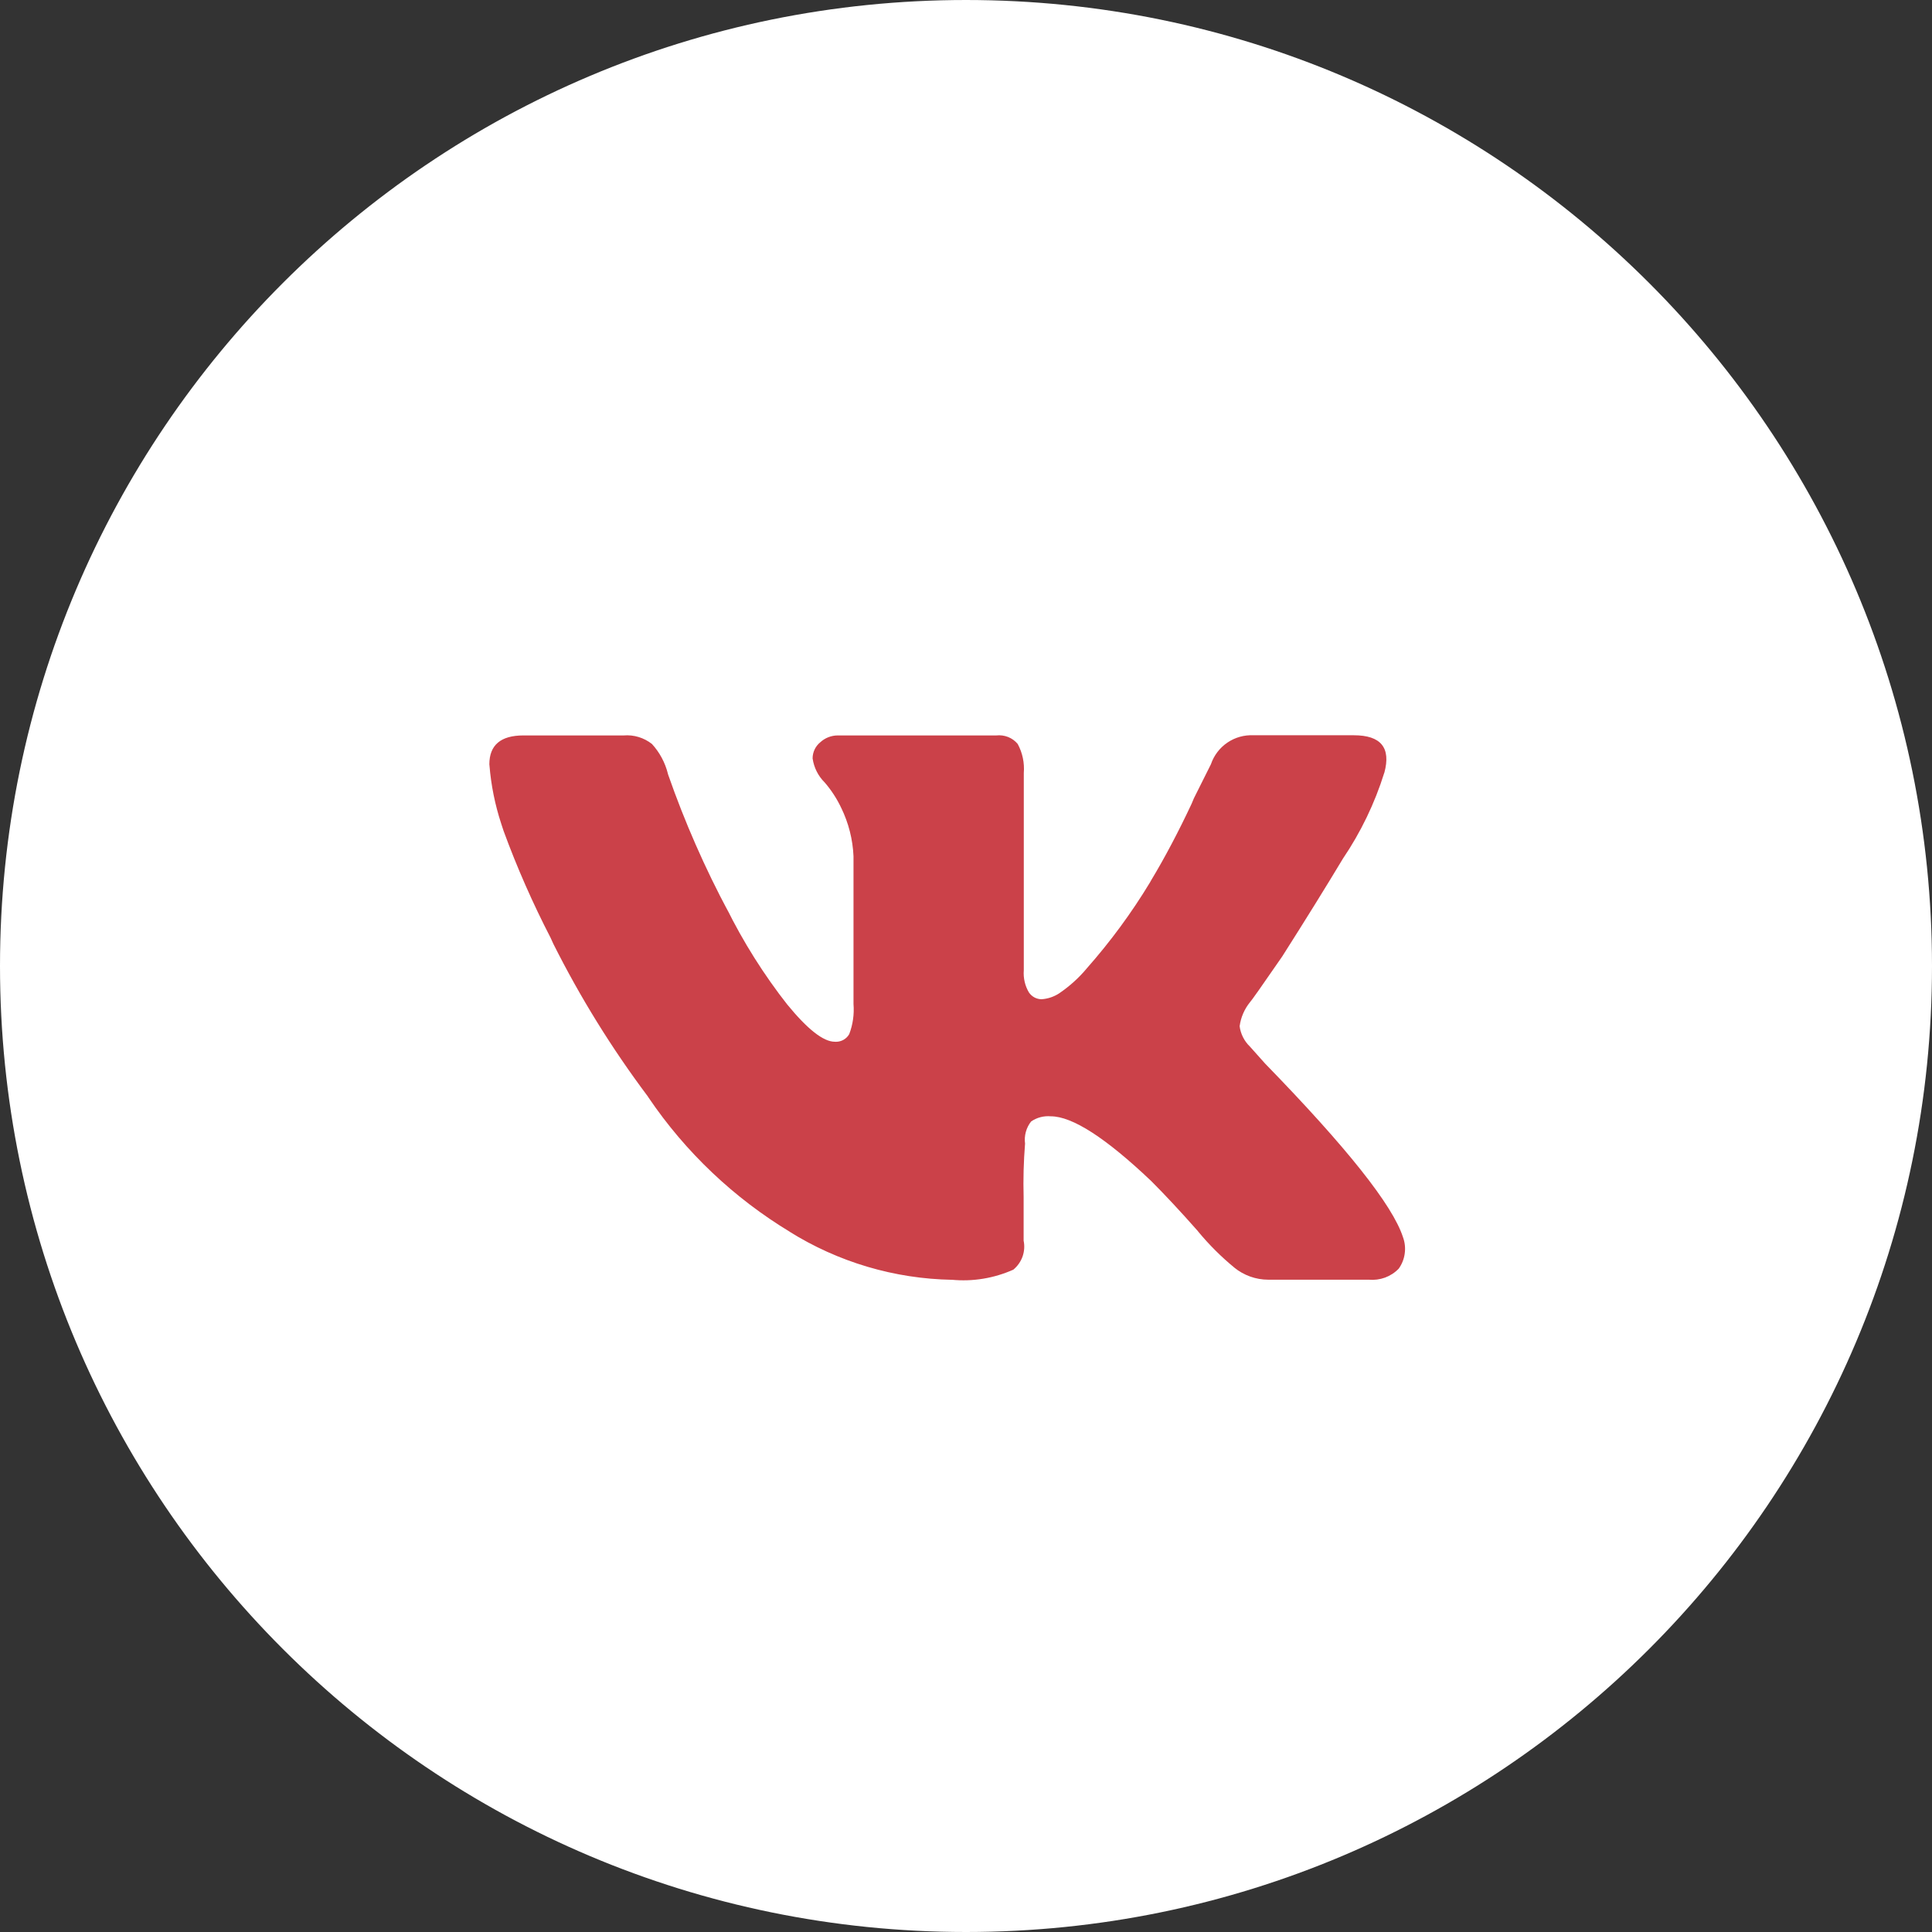
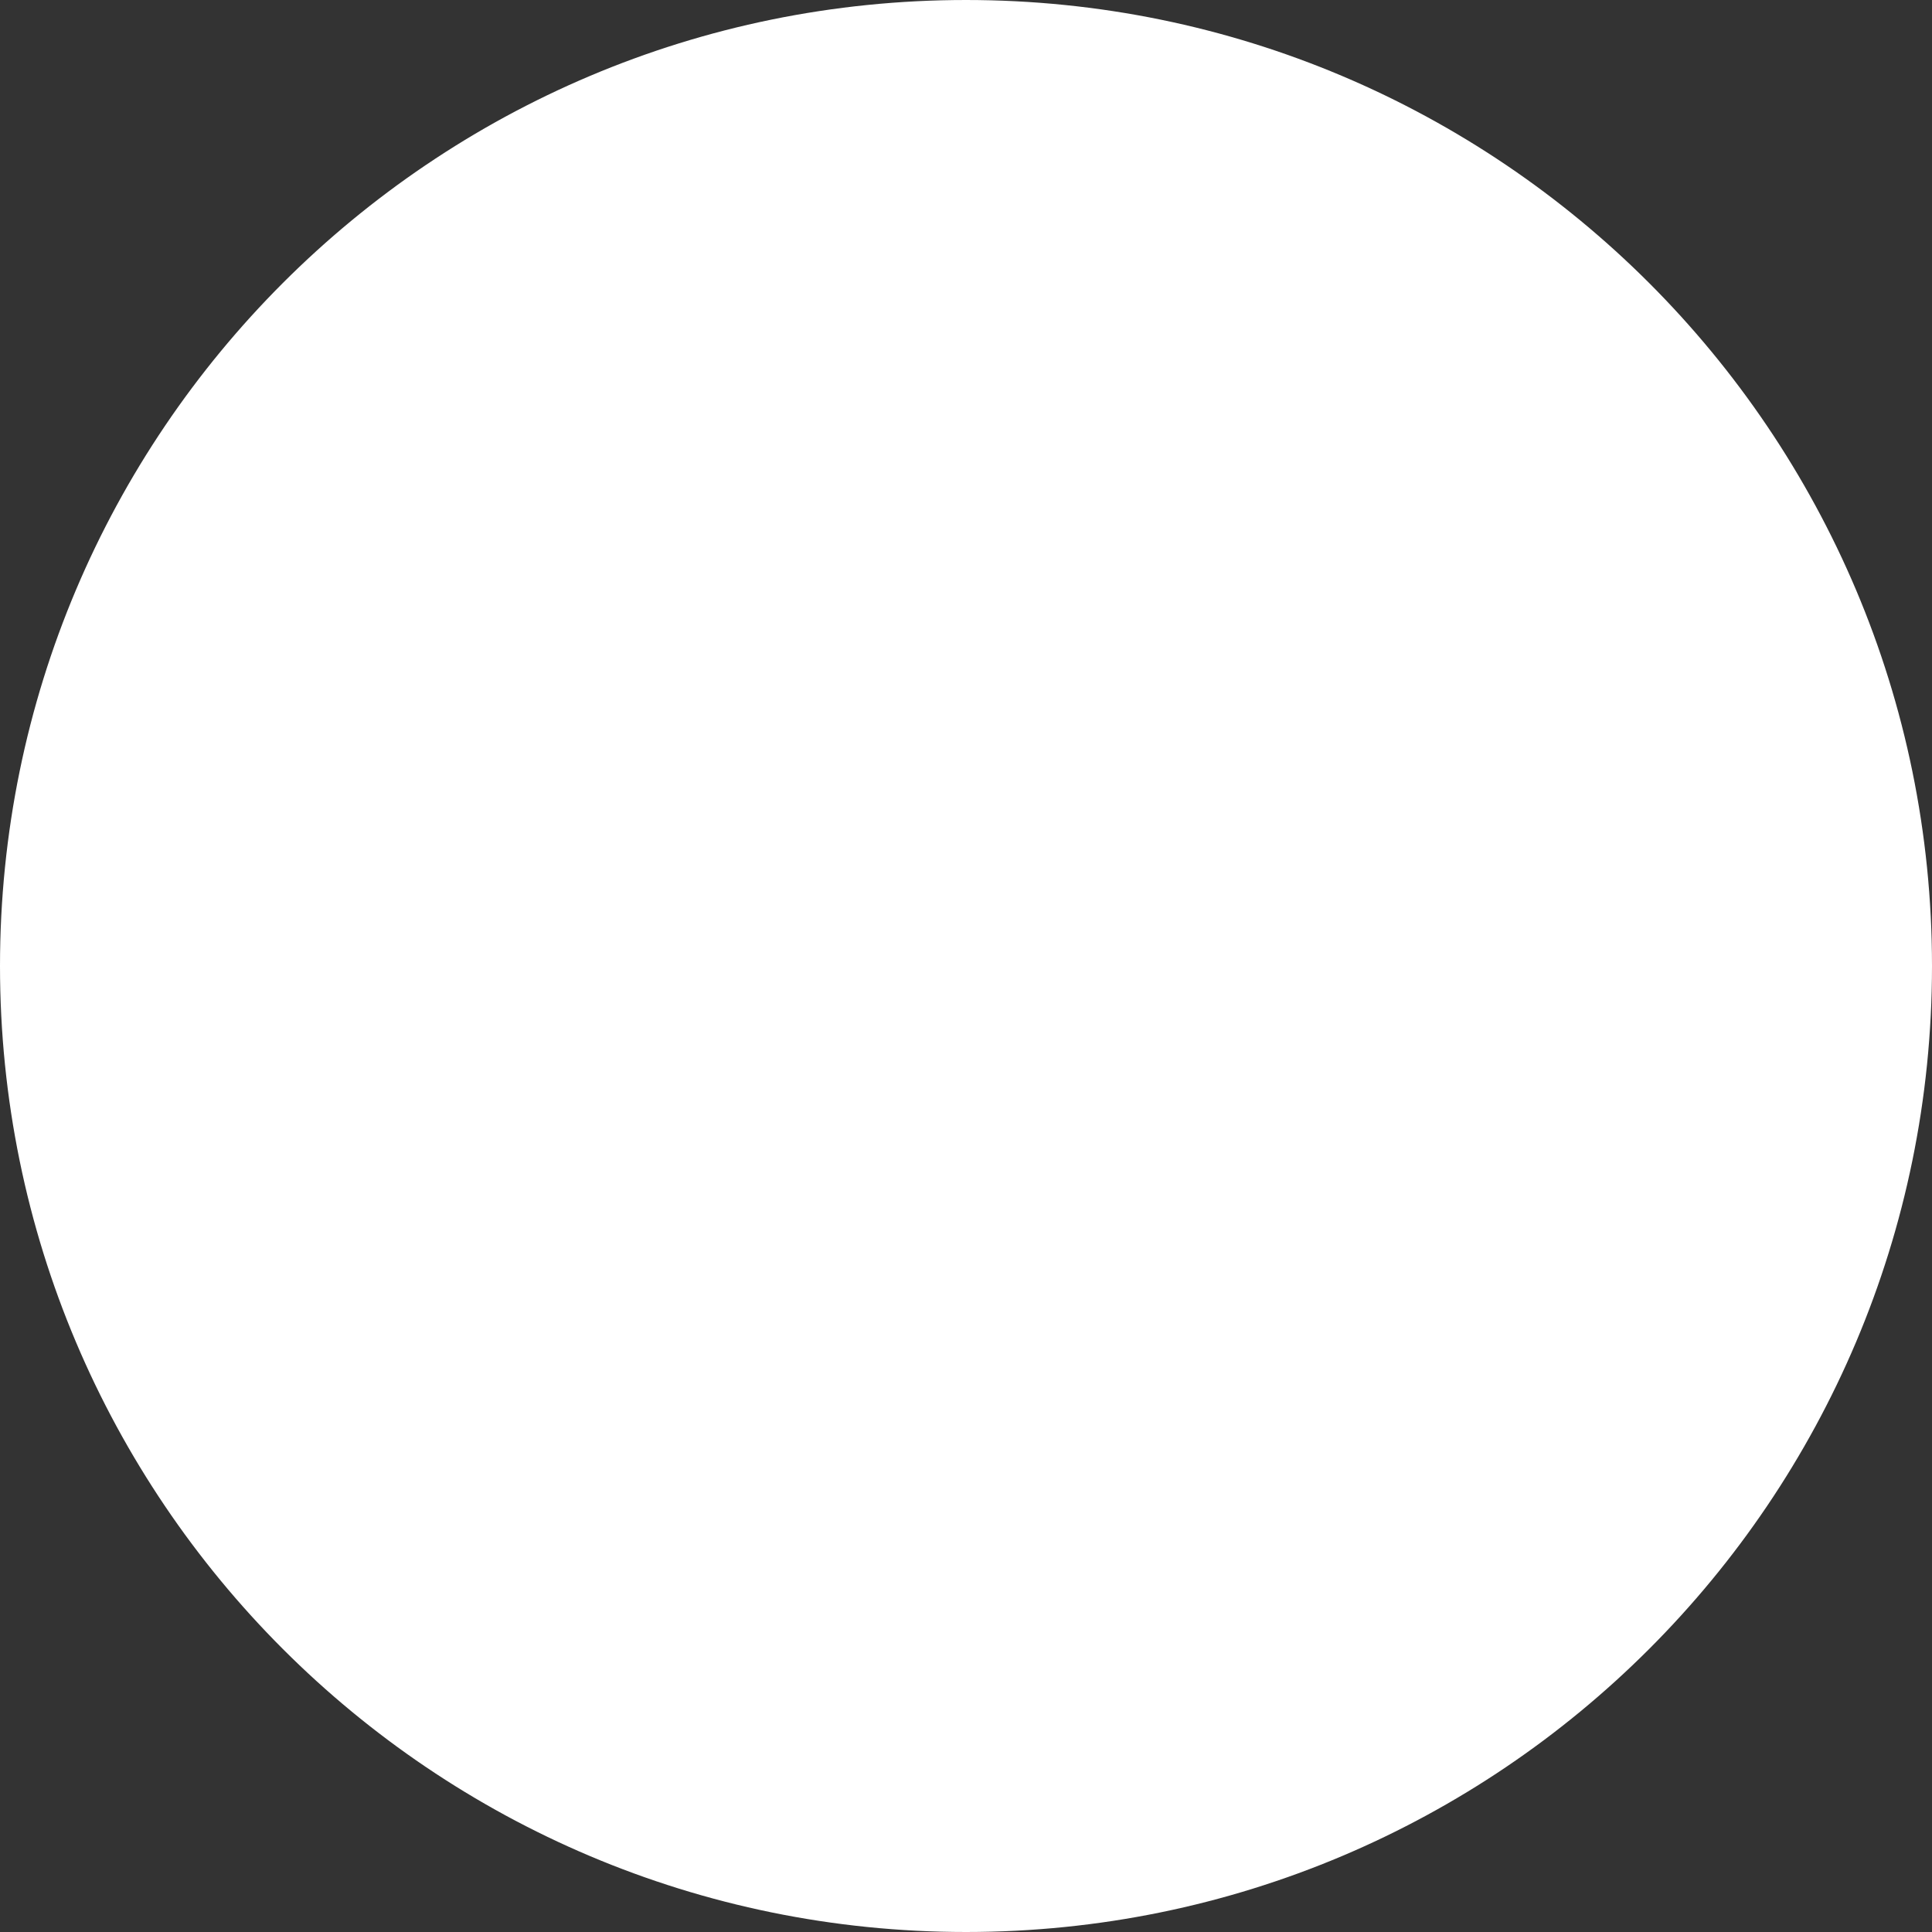
<svg xmlns="http://www.w3.org/2000/svg" width="35" height="35" viewBox="0 0 35 35" fill="none">
  <rect x="0" y="0" width="35" height="35" fill="#333333" stroke="none" />
  <path d="M34 17.5C34 26.613 26.613 34 17.5 34C8.387 34 1 26.613 1 17.5C1 8.387 8.387 1 17.5 1C26.613 1 34 8.387 34 17.5Z" fill="white" stroke="white" stroke-width="2" />
-   <path d="M25.078 13.998C24.905 14.553 24.651 15.079 24.325 15.56L24.338 15.539C24.028 16.055 23.658 16.652 23.228 17.328C22.86 17.862 22.664 18.139 22.643 18.158C22.544 18.281 22.48 18.428 22.458 18.585L22.457 18.59C22.475 18.73 22.541 18.861 22.643 18.959L22.919 19.268C24.398 20.788 25.231 21.836 25.416 22.412C25.451 22.506 25.462 22.608 25.448 22.708C25.435 22.808 25.397 22.903 25.338 22.985L25.339 22.983C25.27 23.055 25.185 23.11 25.091 23.145C24.997 23.179 24.897 23.192 24.797 23.183H24.8H22.978C22.745 23.183 22.531 23.101 22.363 22.966L22.365 22.967C22.125 22.77 21.905 22.551 21.707 22.312L21.701 22.303C21.383 21.943 21.1 21.64 20.854 21.394C20.032 20.614 19.426 20.223 19.036 20.223C18.909 20.212 18.783 20.245 18.679 20.317L18.681 20.315C18.636 20.371 18.603 20.436 18.584 20.506C18.565 20.575 18.56 20.648 18.57 20.719V20.716C18.544 21.039 18.535 21.363 18.544 21.686V21.674V22.475C18.564 22.571 18.557 22.67 18.525 22.762C18.492 22.855 18.435 22.936 18.36 22.999L18.36 23C18.009 23.157 17.624 23.221 17.242 23.184L17.251 23.185C16.204 23.167 15.182 22.864 14.295 22.308L14.32 22.322C13.297 21.705 12.42 20.874 11.75 19.885L11.731 19.856C11.081 18.989 10.509 18.065 10.023 17.096L9.975 16.99C9.651 16.363 9.366 15.716 9.123 15.053L9.081 14.925C8.968 14.581 8.896 14.225 8.867 13.864L8.865 13.847C8.865 13.498 9.071 13.323 9.482 13.323H11.3C11.484 13.308 11.666 13.364 11.811 13.478L11.81 13.477C11.948 13.628 12.05 13.814 12.101 14.022L12.103 14.03C12.403 14.89 12.77 15.726 13.2 16.529L13.153 16.434C13.464 17.065 13.84 17.662 14.275 18.215L14.259 18.194C14.628 18.646 14.916 18.872 15.122 18.872L15.144 18.873C15.193 18.873 15.241 18.86 15.283 18.836C15.325 18.812 15.36 18.777 15.384 18.735L15.385 18.733C15.451 18.56 15.477 18.374 15.462 18.189V18.194V15.512C15.449 15.208 15.373 14.91 15.24 14.636L15.246 14.649C15.165 14.475 15.061 14.314 14.935 14.169L14.937 14.172C14.821 14.056 14.746 13.906 14.722 13.744L14.721 13.74C14.721 13.622 14.775 13.516 14.86 13.447L14.86 13.447C14.947 13.367 15.06 13.323 15.178 13.323H18.05C18.122 13.315 18.195 13.325 18.262 13.351C18.33 13.378 18.39 13.421 18.436 13.477L18.437 13.478C18.524 13.639 18.562 13.822 18.547 14.005V14.002V17.578C18.536 17.719 18.569 17.86 18.641 17.981L18.64 17.979C18.665 18.016 18.699 18.047 18.739 18.069C18.779 18.09 18.824 18.102 18.87 18.102H18.87C18.987 18.094 19.099 18.055 19.196 17.99L19.194 17.991C19.382 17.862 19.544 17.715 19.684 17.548L19.687 17.544C20.114 17.061 20.497 16.541 20.831 15.989L20.858 15.941C21.096 15.547 21.353 15.061 21.586 14.563L21.629 14.461L21.937 13.845C21.991 13.685 22.096 13.548 22.235 13.453C22.375 13.358 22.541 13.312 22.709 13.32H22.707H24.526C25.017 13.32 25.201 13.546 25.079 13.998H25.078Z" fill="#CB4149" />
</svg>